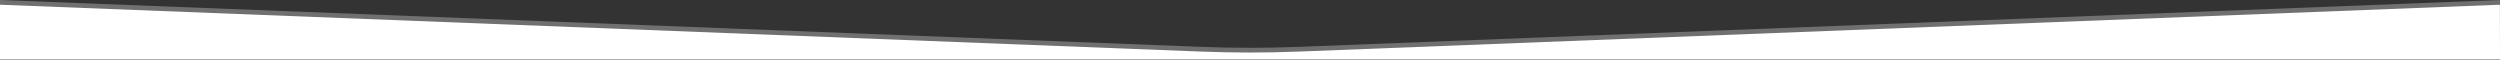
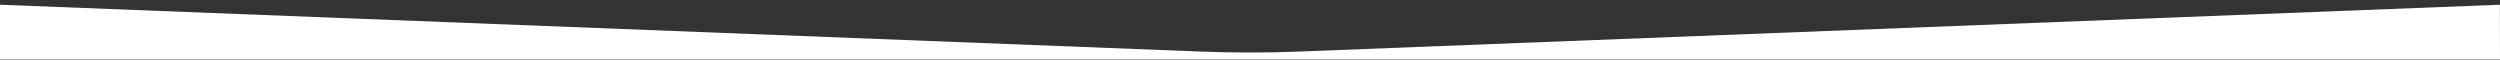
<svg xmlns="http://www.w3.org/2000/svg" width="100%" height="100%" viewBox="0 0 2998 72" version="1.1" xml:space="preserve" style="fill-rule:evenodd;clip-rule:evenodd;stroke-linejoin:round;stroke-miterlimit:2;">
  <rect x="0" y="0" width="2998" height="72" fill="#333333" stroke="none" />
  <g transform="matrix(1,0,0,1,0,-0.001)">
    <g transform="matrix(1,0,0,1,-89.137,-332.598)">
      <g transform="matrix(-1,-1.22465e-16,1.22465e-16,-1,3087.9,-224.96)">
        <g>
          <g transform="matrix(1,0,0,1,0.764,-588.229)">
            <path d="M0.13,25C0.13,25 1163.88,-20.394 1440.56,-31.187C1479.55,-32.708 1518.58,-32.708 1557.57,-31.187C1834.25,-20.394 2998,25 2998,25L2998,-40.801L-0,-40.801L0.13,25Z" style="fill:white;" />
          </g>
          <g transform="matrix(1,0,0,1,0.764,-582.559)">
-             <path d="M0.13,25C0.13,25 1163.88,-20.394 1440.56,-31.187C1479.55,-32.708 1518.58,-32.708 1557.57,-31.187C1834.25,-20.394 2998,25 2998,25L2998,-40.801L-0,-40.801L0.13,25Z" style="fill:white;fill-opacity:0.3;" />
-           </g>
+             </g>
        </g>
      </g>
    </g>
  </g>
</svg>